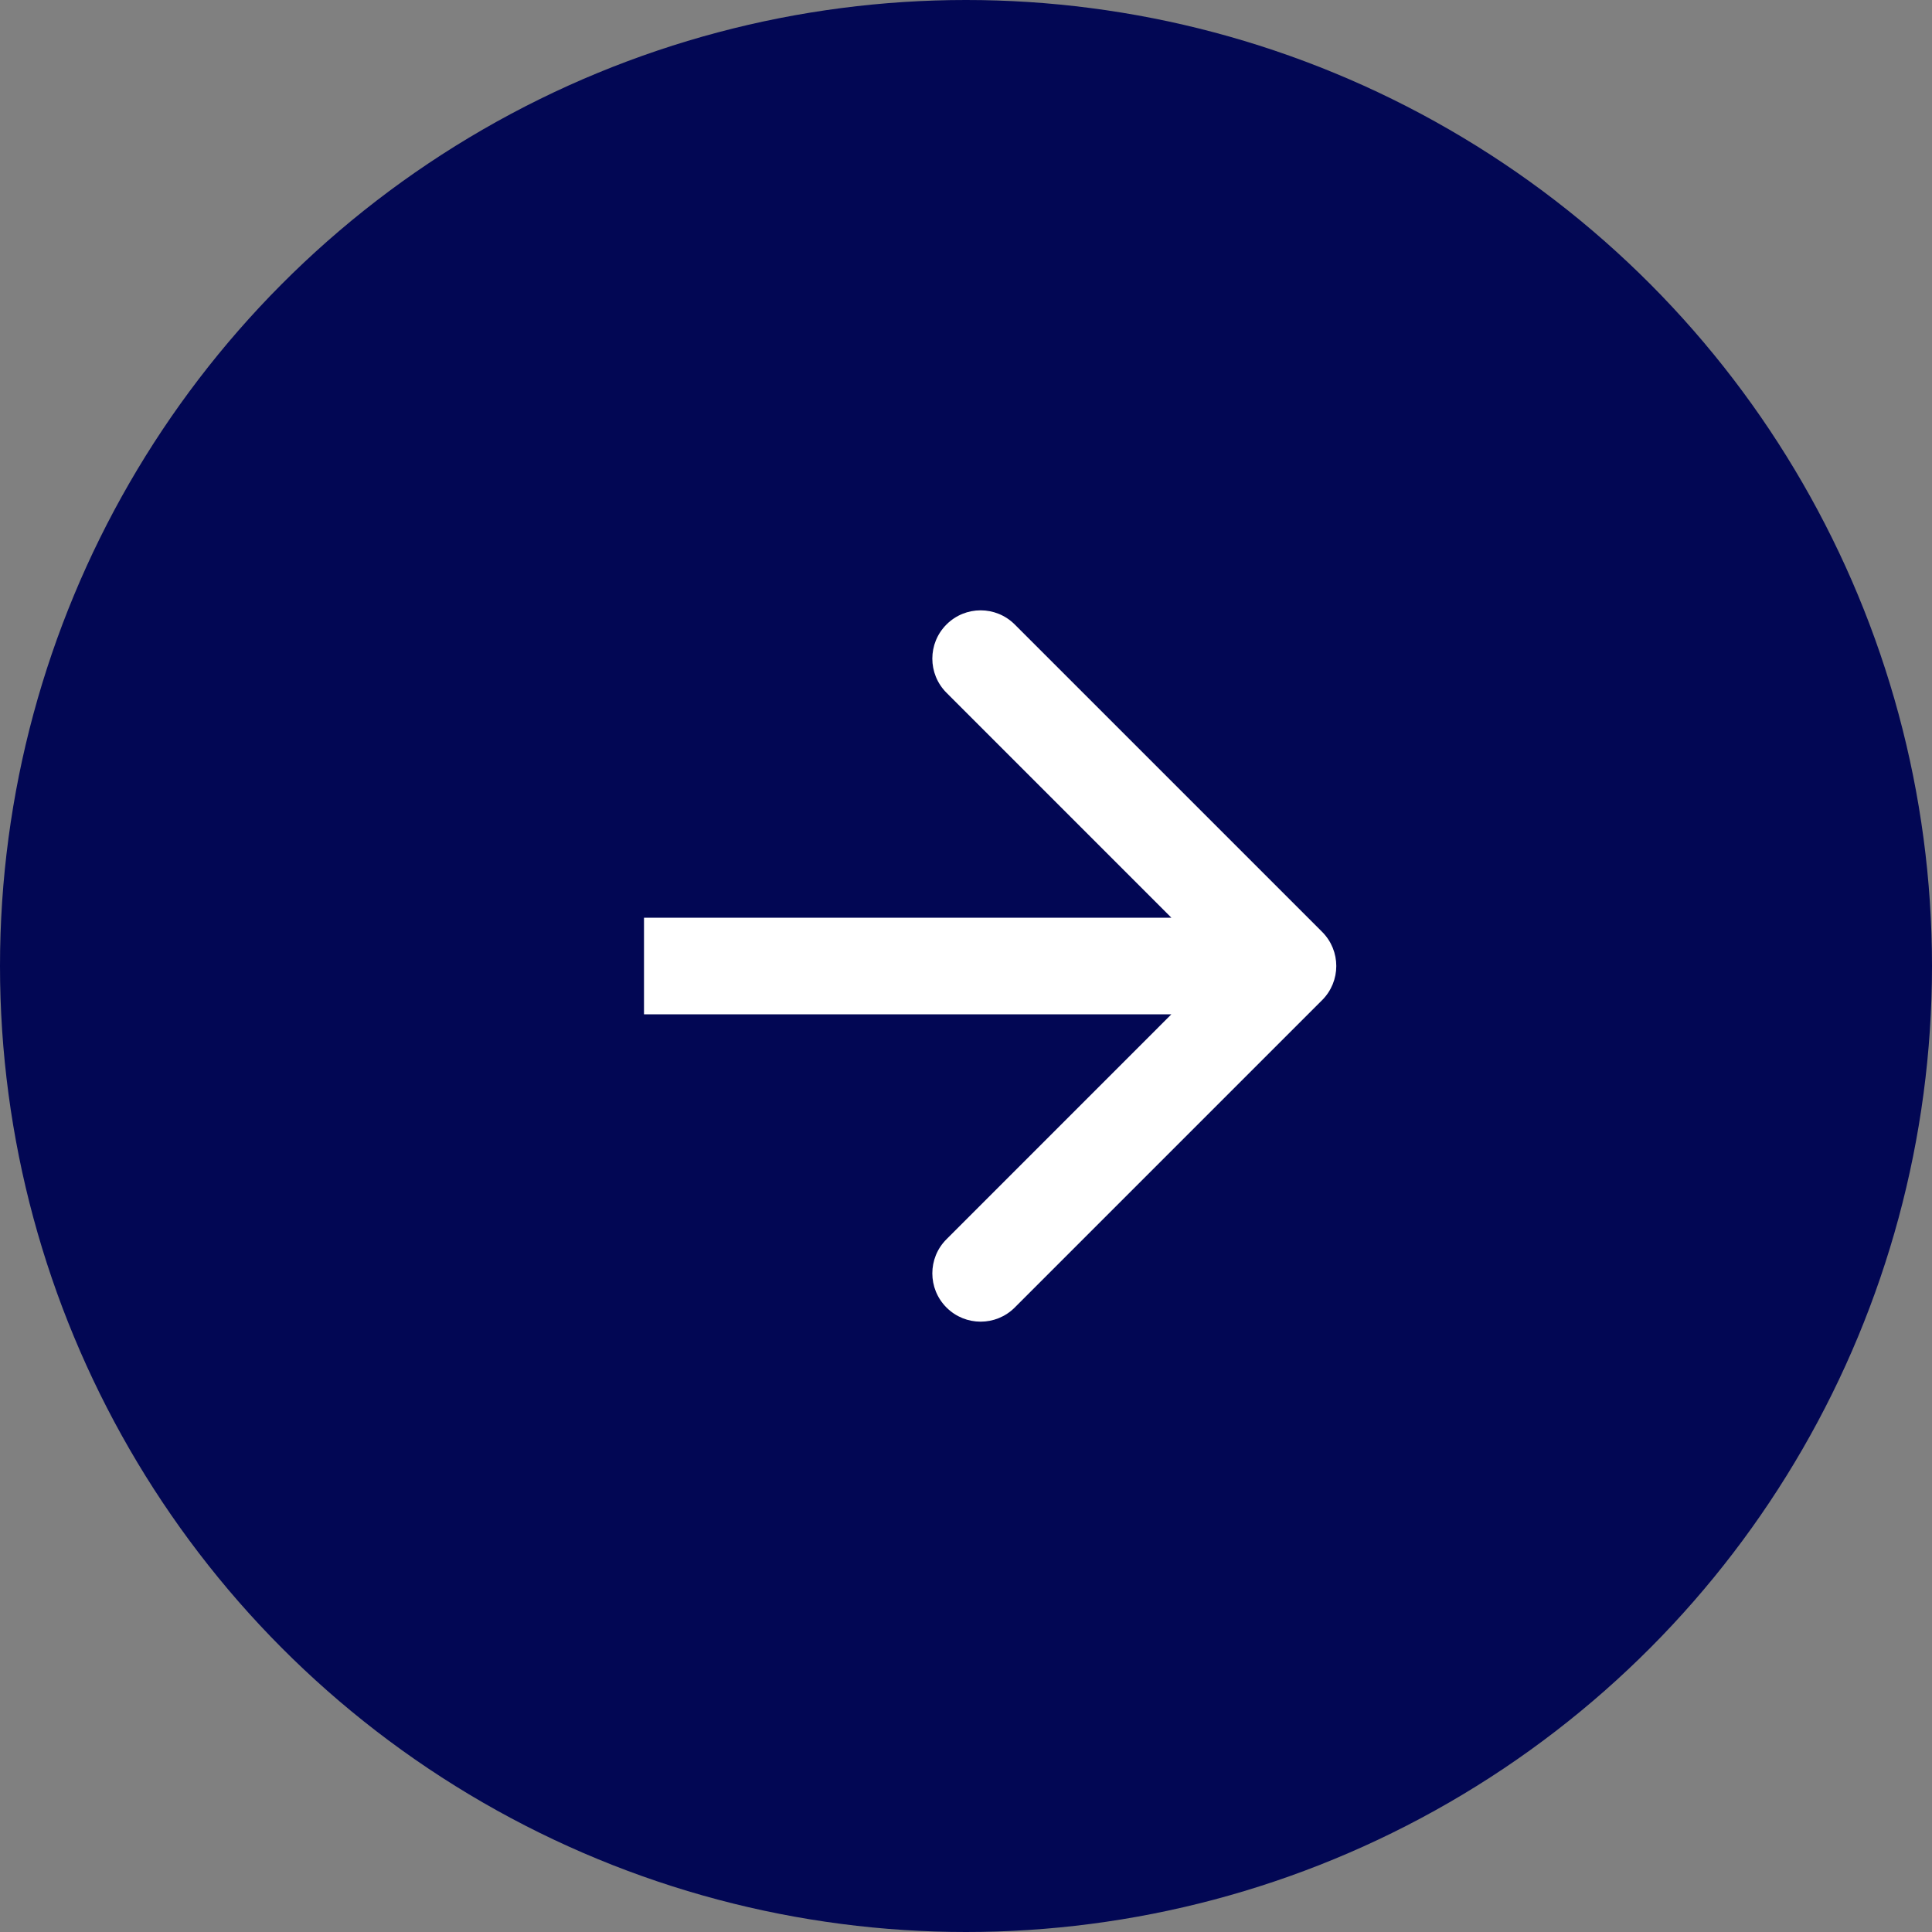
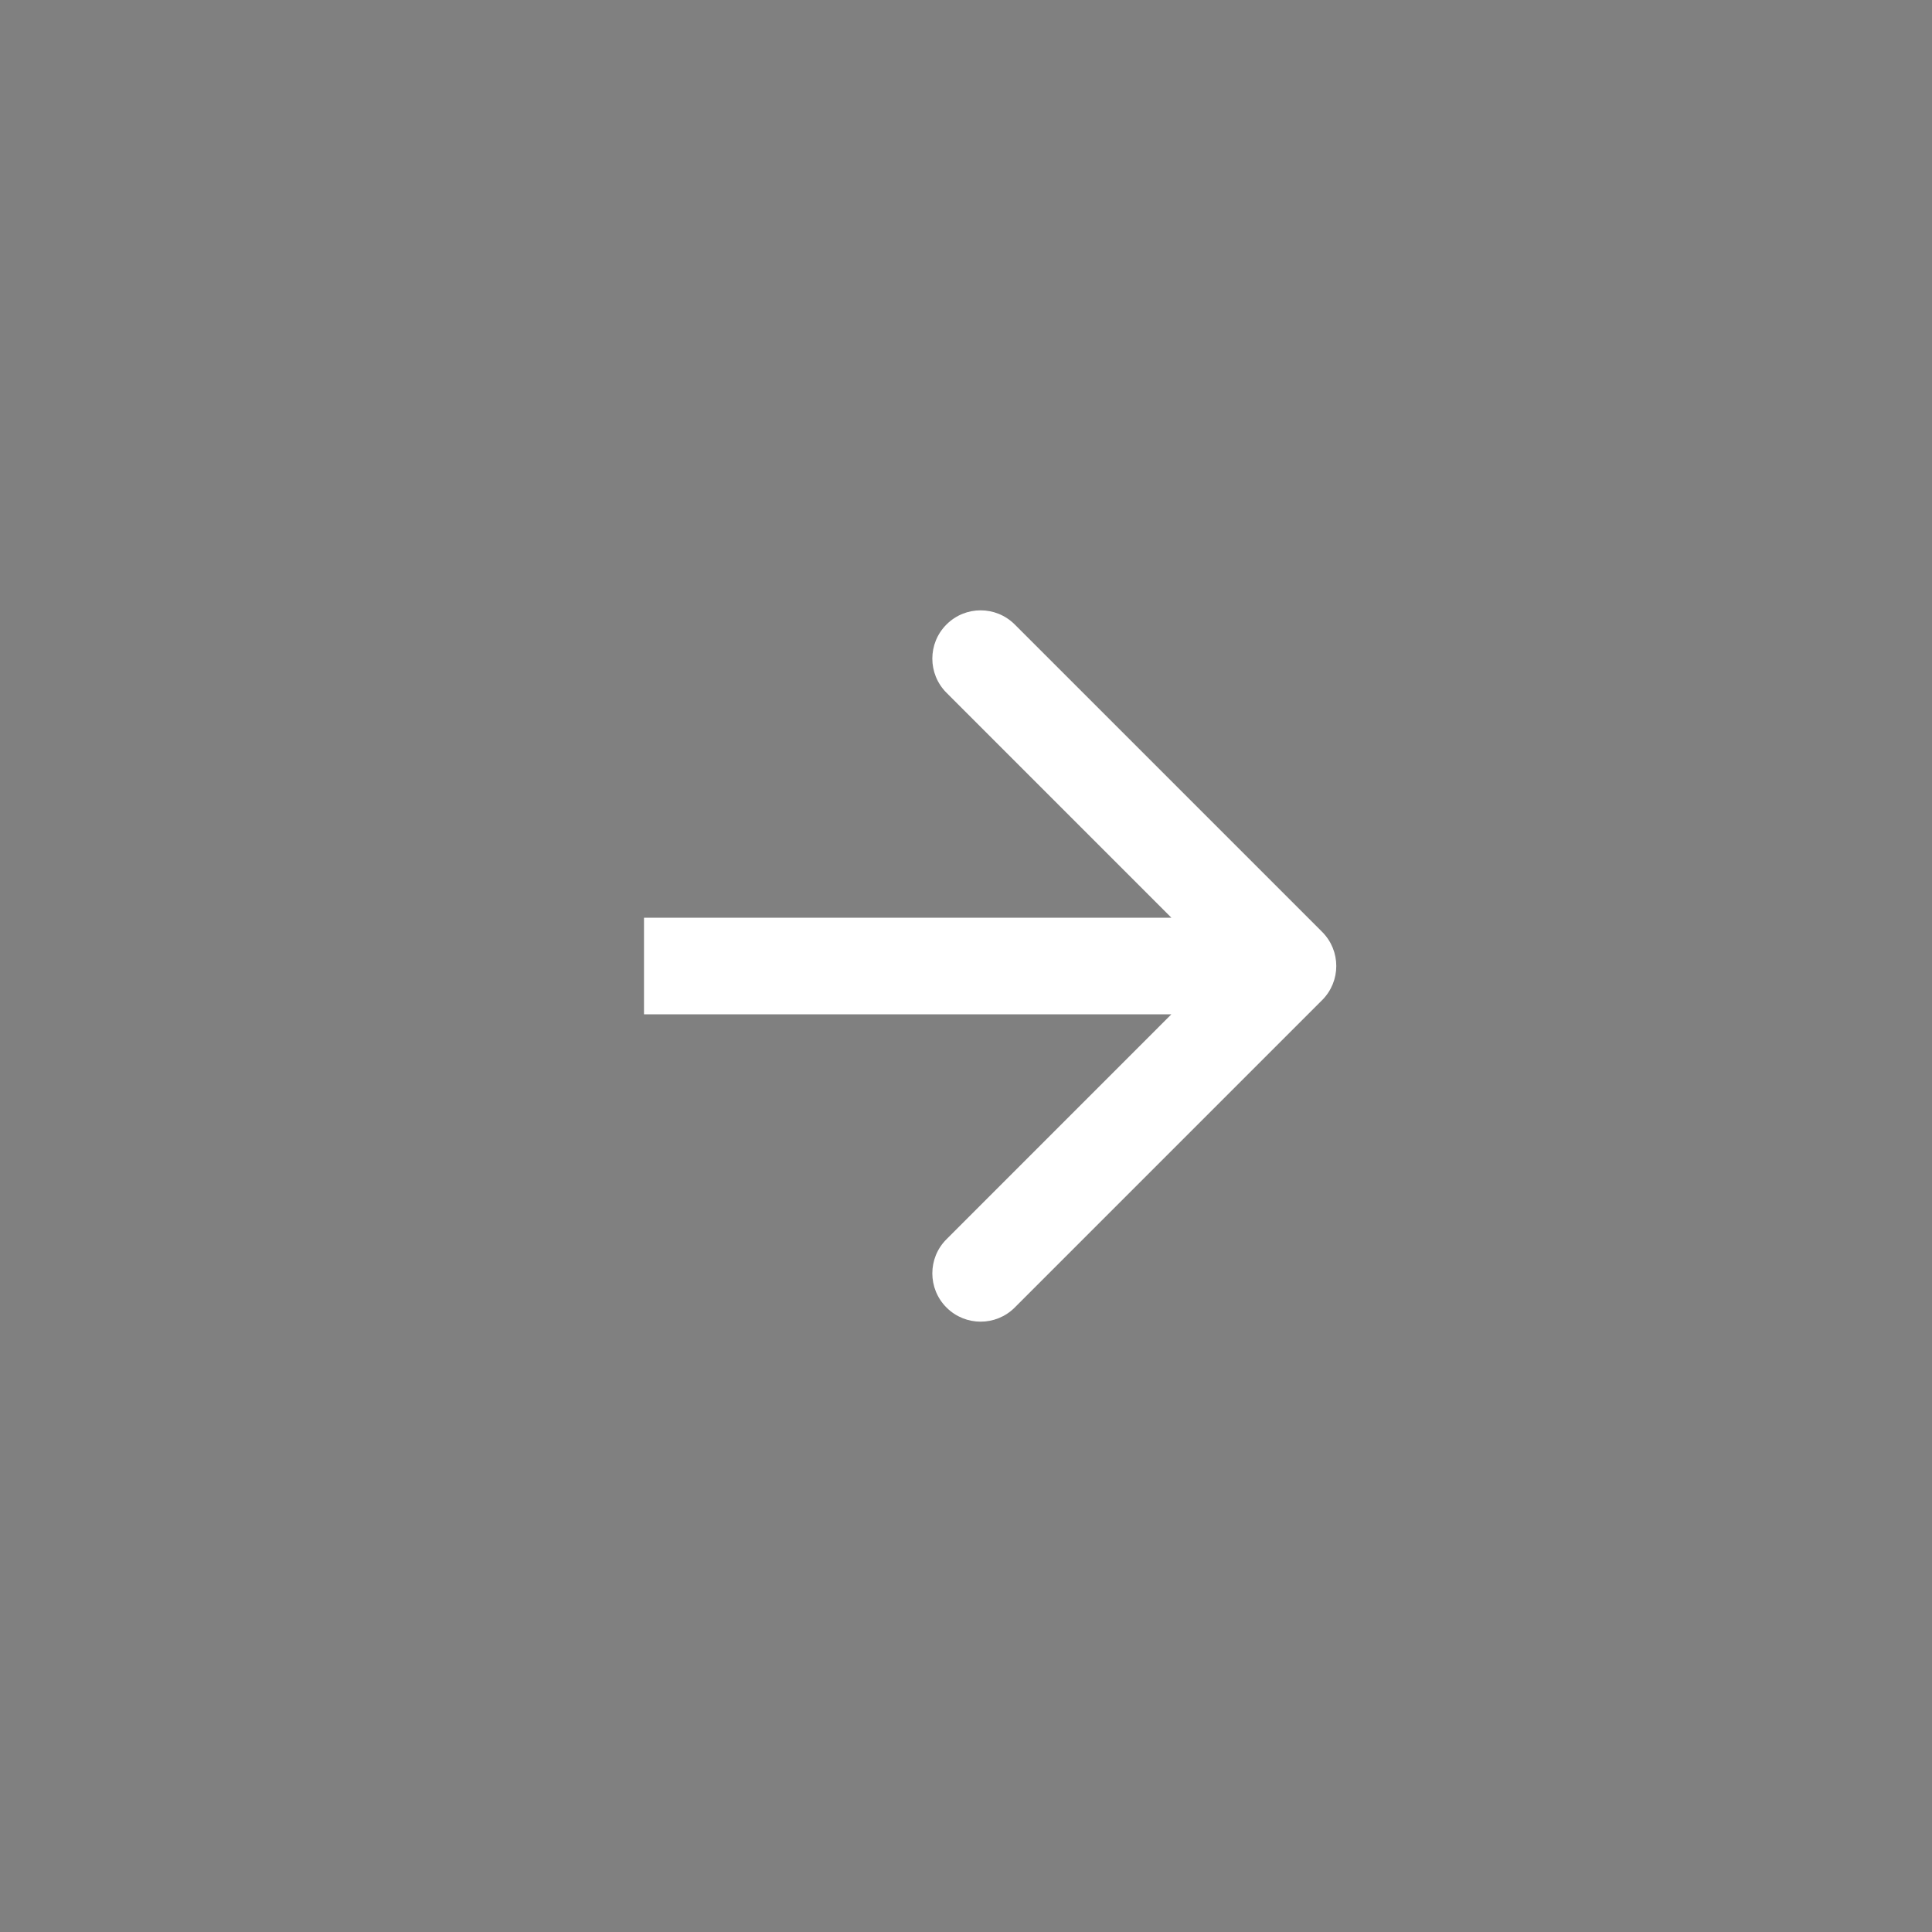
<svg xmlns="http://www.w3.org/2000/svg" width="30" height="30" viewBox="0 0 30 30" fill="none">
  <rect x="0" y="0" width="30" height="30" fill="#808080" stroke="none" />
-   <circle cx="15" cy="15" r="15" fill="#020754" />
  <path d="M20.53 15.53C20.823 15.237 20.823 14.763 20.53 14.47L15.757 9.697C15.464 9.404 14.99 9.404 14.697 9.697C14.404 9.99 14.404 10.464 14.697 10.757L18.939 15L14.697 19.243C14.404 19.535 14.404 20.01 14.697 20.303C14.99 20.596 15.464 20.596 15.757 20.303L20.53 15.53ZM10 15.75L20 15.75V14.25L10 14.25V15.75Z" fill="white" />
</svg>